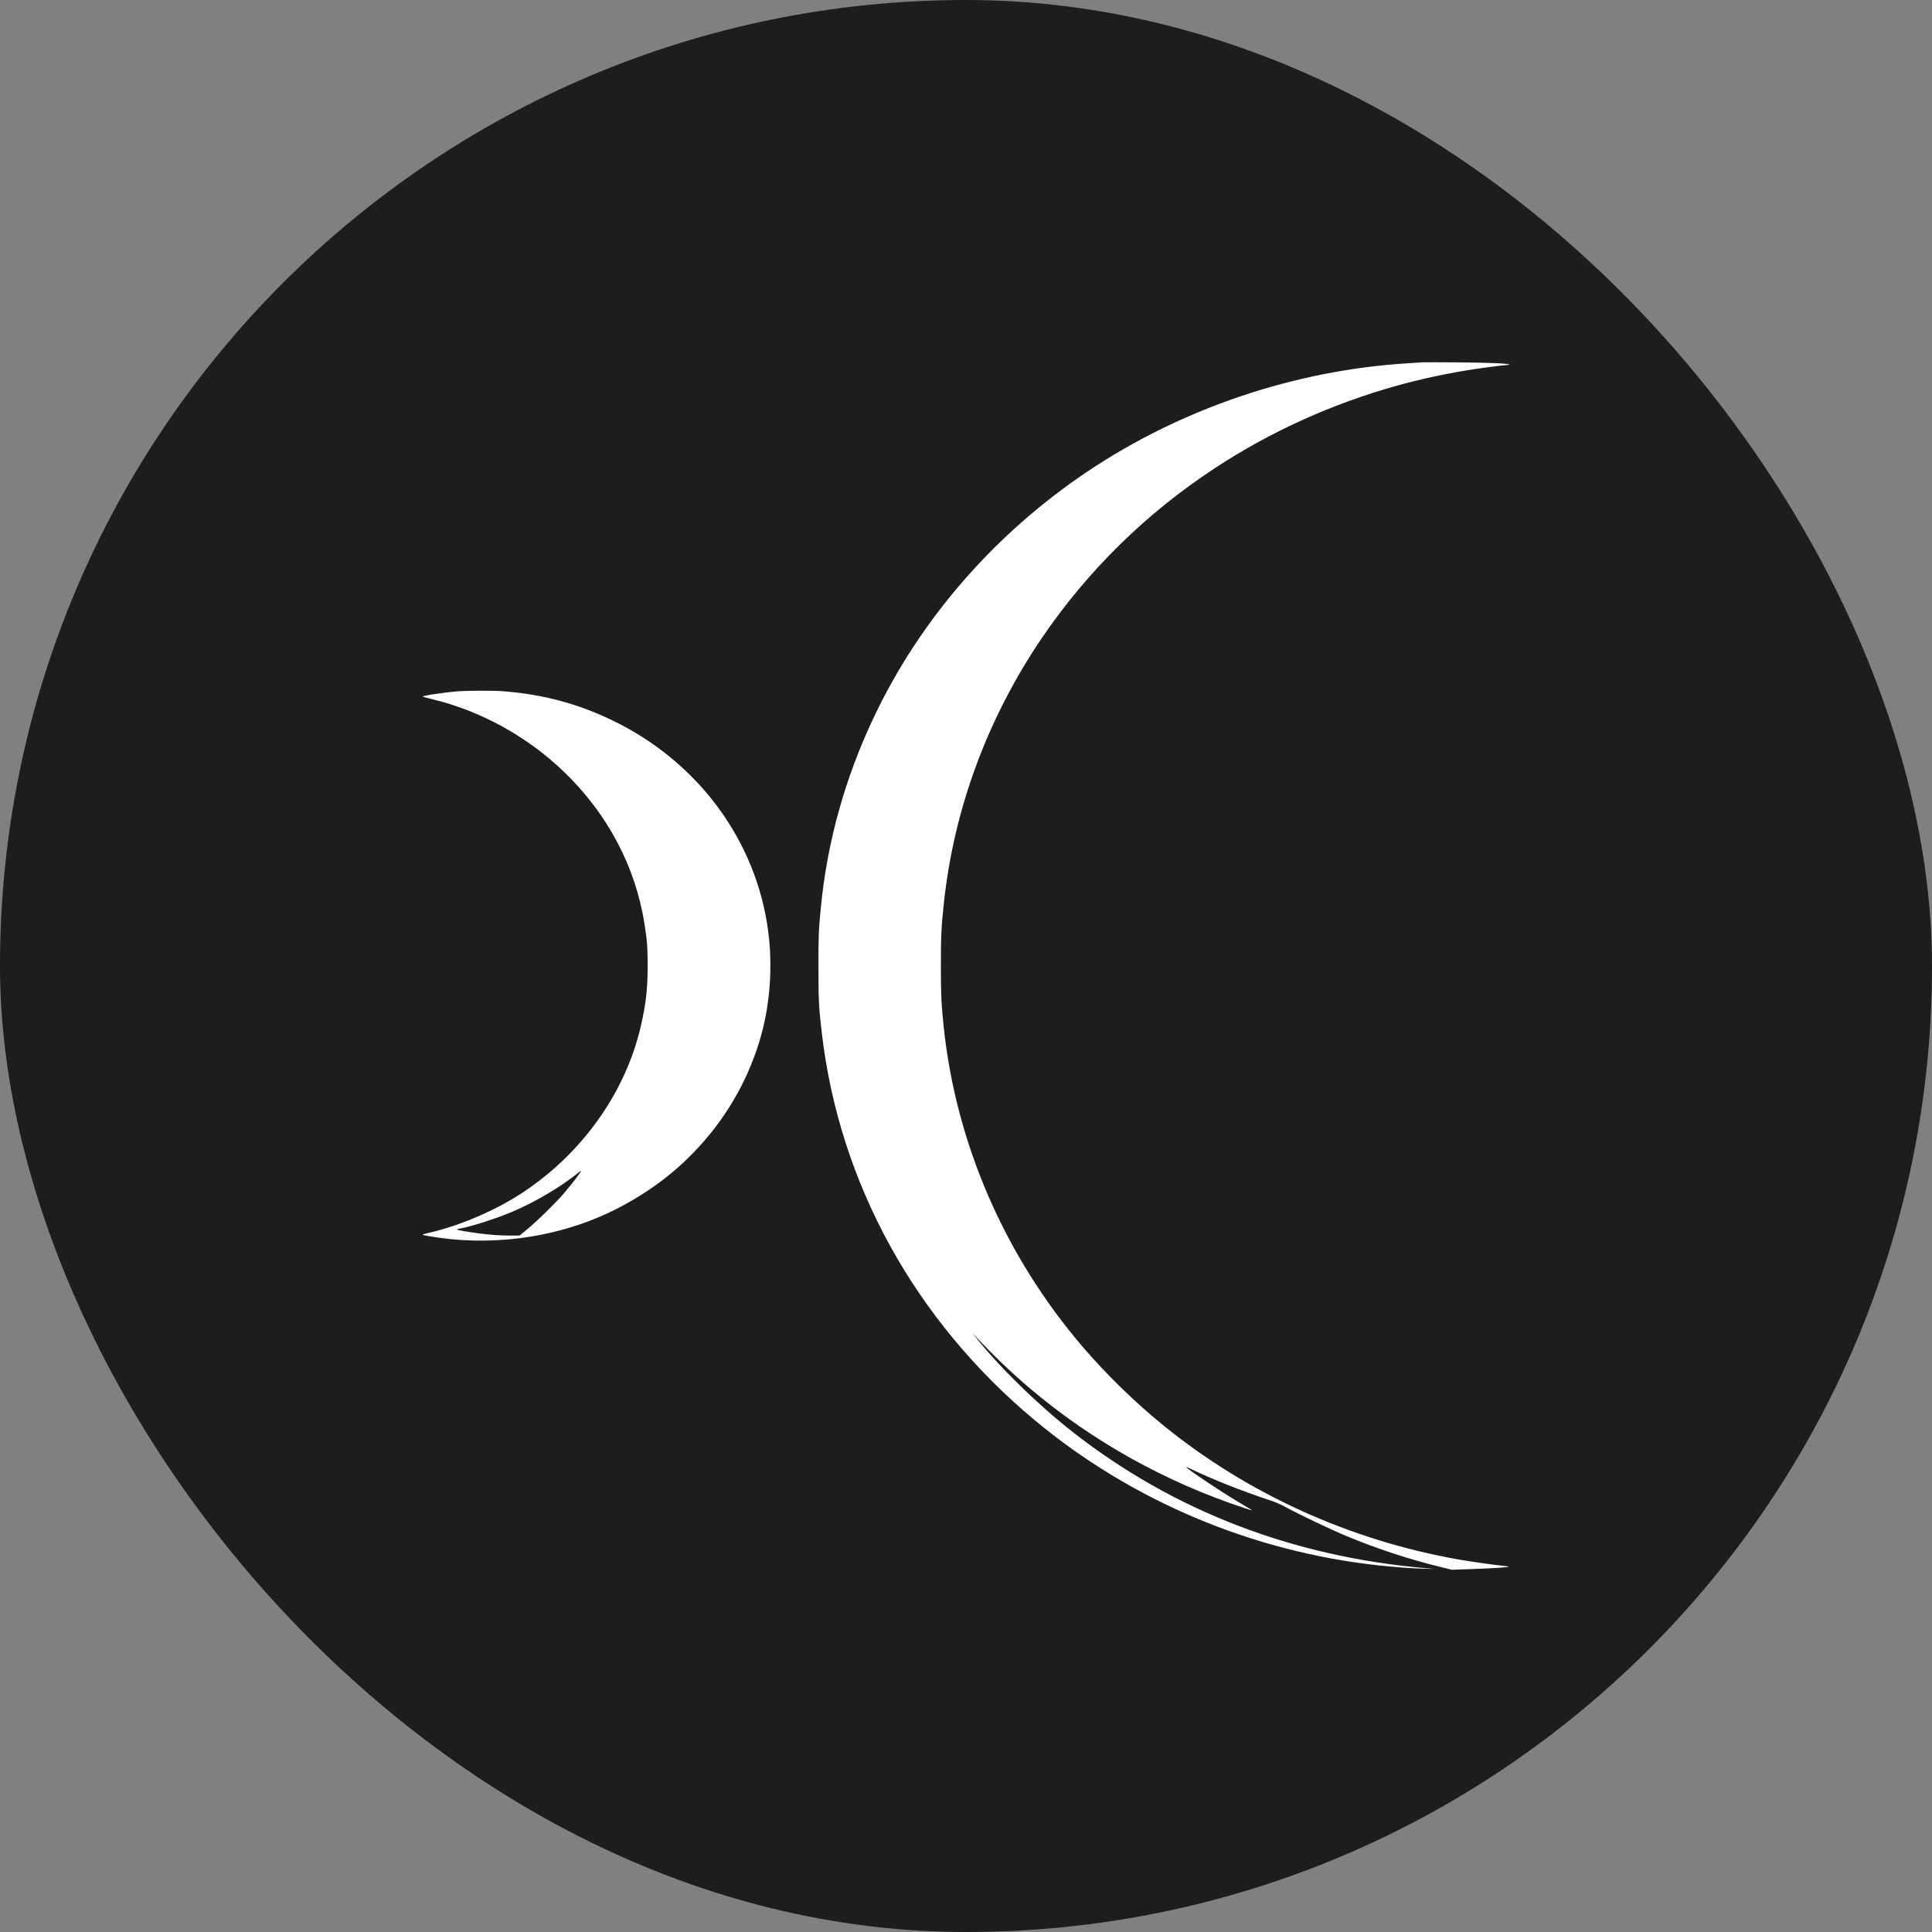
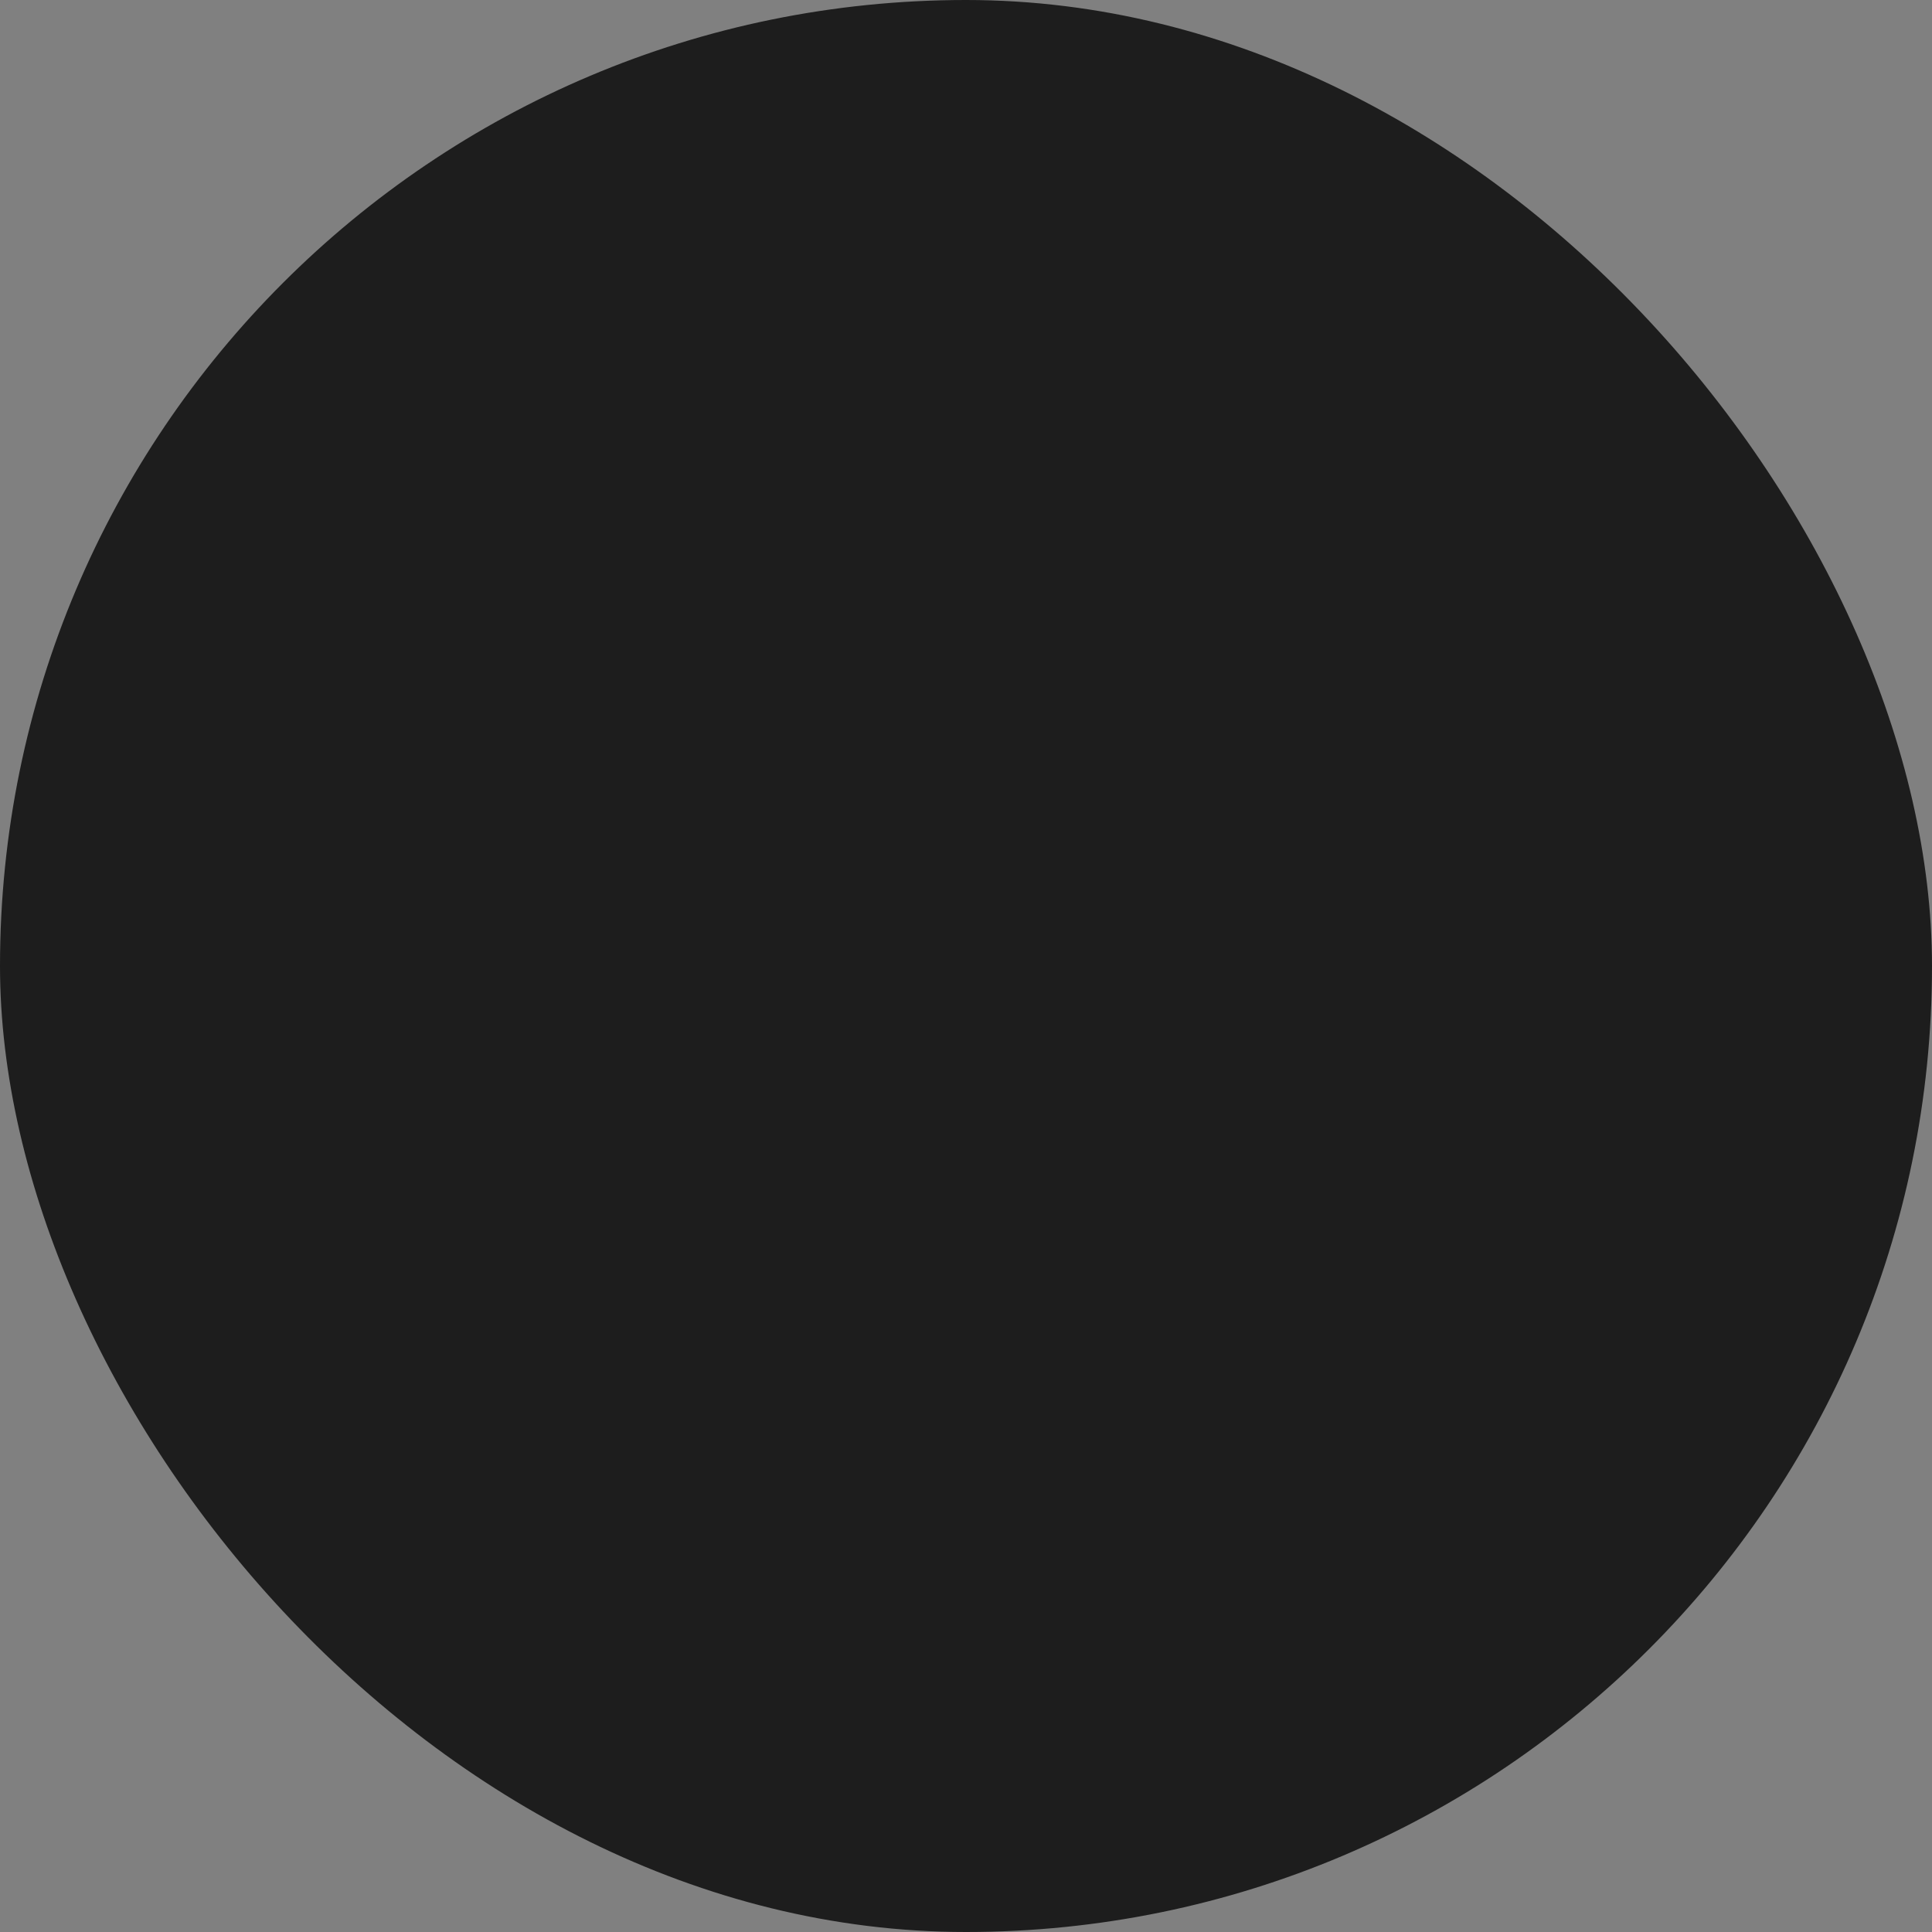
<svg xmlns="http://www.w3.org/2000/svg" width="32" height="32" viewBox="0 0 32 32" fill="none">
  <rect x="0" y="0" width="32" height="32" fill="#808080" stroke="none" />
  <rect width="32" height="32" rx="16" fill="#1D1D1D" />
-   <path fill-rule="evenodd" clip-rule="evenodd" d="M23.564 6.001C23.536 6.003 23.432 6.01 23.334 6.016C21.455 6.128 19.574 6.762 18.013 7.809C16.471 8.843 15.238 10.262 14.47 11.887C13.995 12.89 13.702 13.942 13.597 15.021C13.559 15.405 13.555 15.501 13.556 16.016C13.556 16.563 13.563 16.705 13.613 17.121C13.907 19.606 15.156 21.872 17.141 23.525C18.739 24.857 20.74 25.701 22.837 25.928C23.119 25.958 23.37 25.977 23.579 25.982L23.769 25.987L23.605 25.973C21.411 25.783 19.436 25.022 17.777 23.726C17.191 23.267 16.549 22.64 16.158 22.145L16.108 22.082L16.174 22.151C16.461 22.457 16.773 22.755 17.067 23.003C18.095 23.873 19.308 24.549 20.611 24.978C20.683 25.002 20.742 25.019 20.742 25.017C20.742 25.015 20.667 24.97 20.575 24.916C20.277 24.743 19.634 24.314 19.649 24.299C19.652 24.297 19.69 24.313 19.735 24.335C20.06 24.493 20.575 24.698 20.998 24.837C21.128 24.88 21.201 24.911 21.315 24.973C21.533 25.092 22.068 25.346 22.304 25.443C22.824 25.657 23.315 25.819 23.835 25.948L24.046 26L24.368 25.989C24.733 25.977 25.016 25.958 24.987 25.948C24.976 25.944 24.933 25.938 24.891 25.934C24.767 25.923 24.337 25.862 24.148 25.828C22.353 25.509 20.673 24.746 19.281 23.619C18.804 23.232 18.339 22.78 17.94 22.316C16.641 20.802 15.833 18.943 15.63 17.002C15.591 16.622 15.584 16.475 15.584 15.996C15.584 15.515 15.59 15.367 15.631 14.982C15.794 13.415 16.351 11.903 17.253 10.573C18.011 9.456 18.982 8.502 20.122 7.754C21.051 7.145 22.05 6.693 23.139 6.387C23.498 6.287 23.919 6.195 24.312 6.131C24.535 6.095 24.919 6.045 24.975 6.045C24.992 6.045 25.003 6.042 24.999 6.038C24.981 6.02 24.641 6.005 24.148 6.002C23.855 6 23.592 5.999 23.564 6.001ZM7.588 11.45C7.359 11.468 6.984 11.524 7.001 11.538C7.005 11.541 7.071 11.559 7.147 11.578C7.961 11.771 8.743 12.203 9.355 12.797C10.069 13.49 10.526 14.357 10.676 15.308C10.718 15.571 10.727 15.698 10.727 16.002C10.726 16.388 10.7 16.62 10.615 16.992C10.362 18.094 9.643 19.105 8.647 19.759C8.202 20.051 7.613 20.303 7.102 20.42C6.961 20.453 6.96 20.451 7.163 20.484C8.224 20.657 9.353 20.478 10.274 19.991C10.913 19.653 11.416 19.232 11.843 18.677C12.275 18.116 12.575 17.442 12.694 16.763C12.771 16.324 12.781 15.857 12.724 15.425C12.525 13.914 11.553 12.604 10.123 11.922C9.554 11.65 8.981 11.499 8.332 11.449C8.178 11.437 7.743 11.438 7.588 11.45ZM9.58 19.423C9.308 19.646 8.865 19.909 8.505 20.062C8.234 20.177 7.833 20.308 7.631 20.346C7.596 20.352 7.567 20.361 7.567 20.365C7.567 20.373 7.76 20.407 7.936 20.429C8.123 20.453 8.288 20.465 8.452 20.465L8.605 20.465L8.724 20.368C8.888 20.234 9.2 19.929 9.338 19.768C9.464 19.62 9.632 19.402 9.624 19.395C9.622 19.392 9.602 19.405 9.58 19.423Z" fill="white" />
</svg>